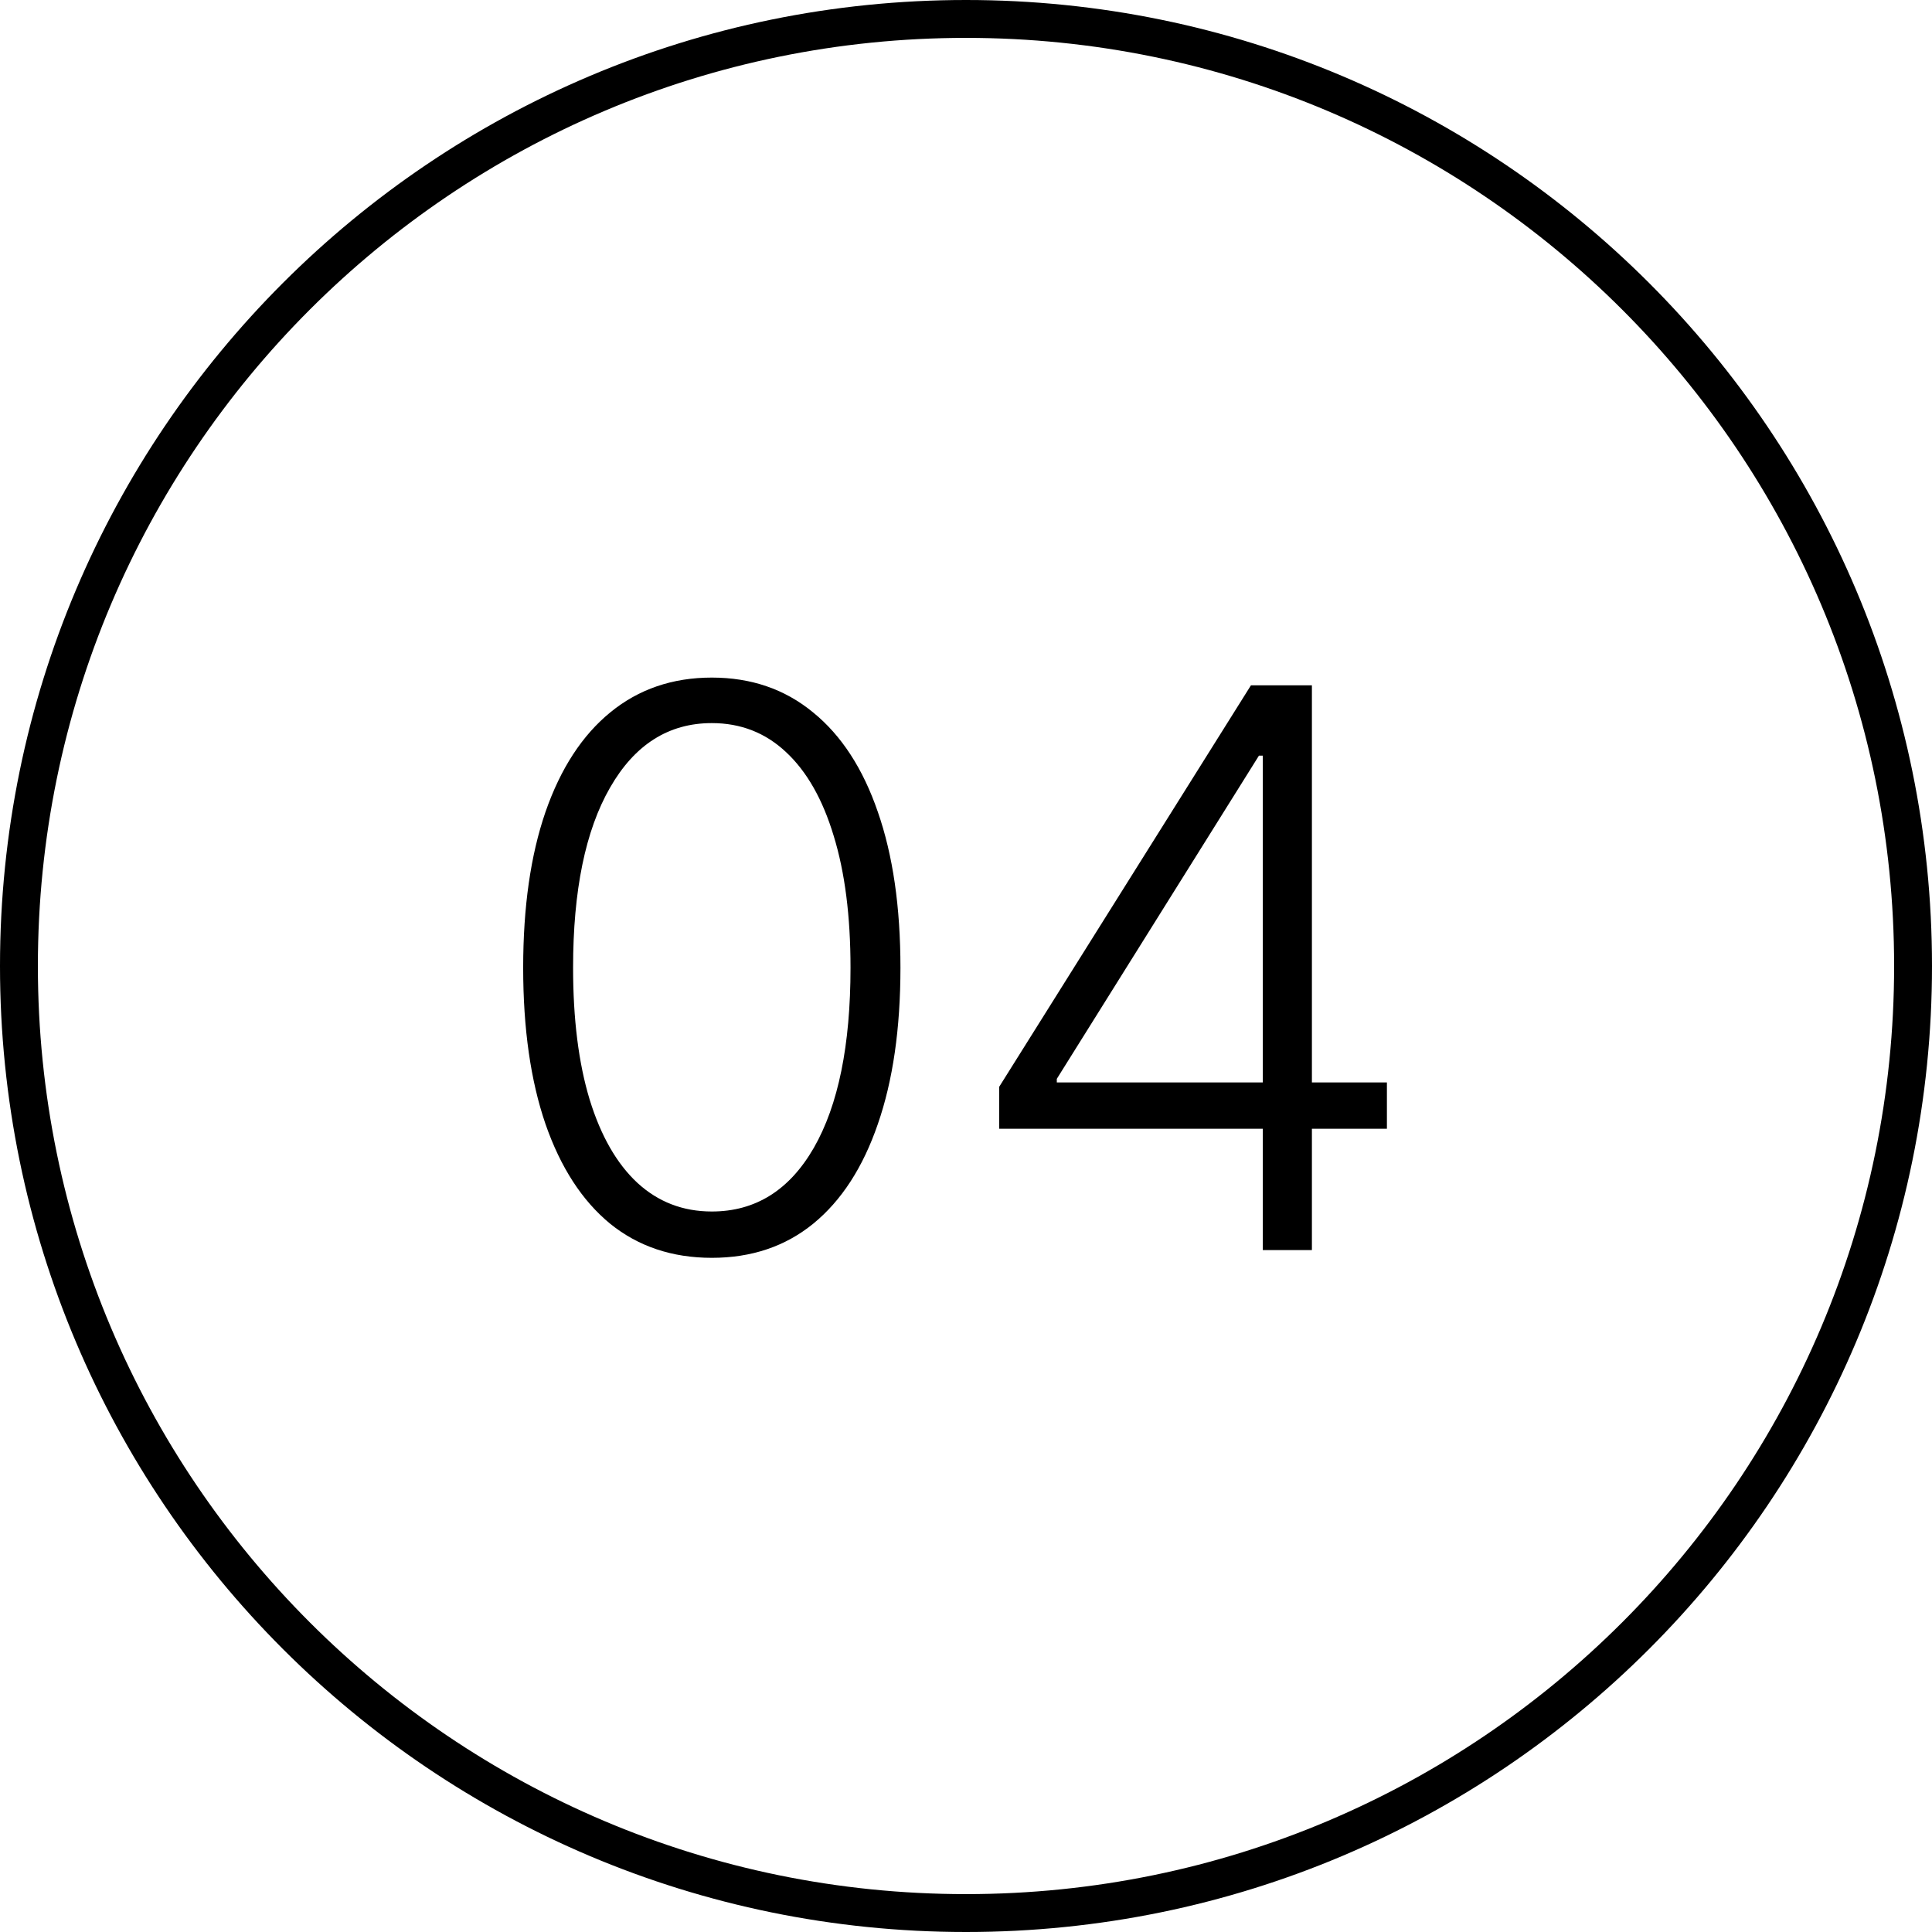
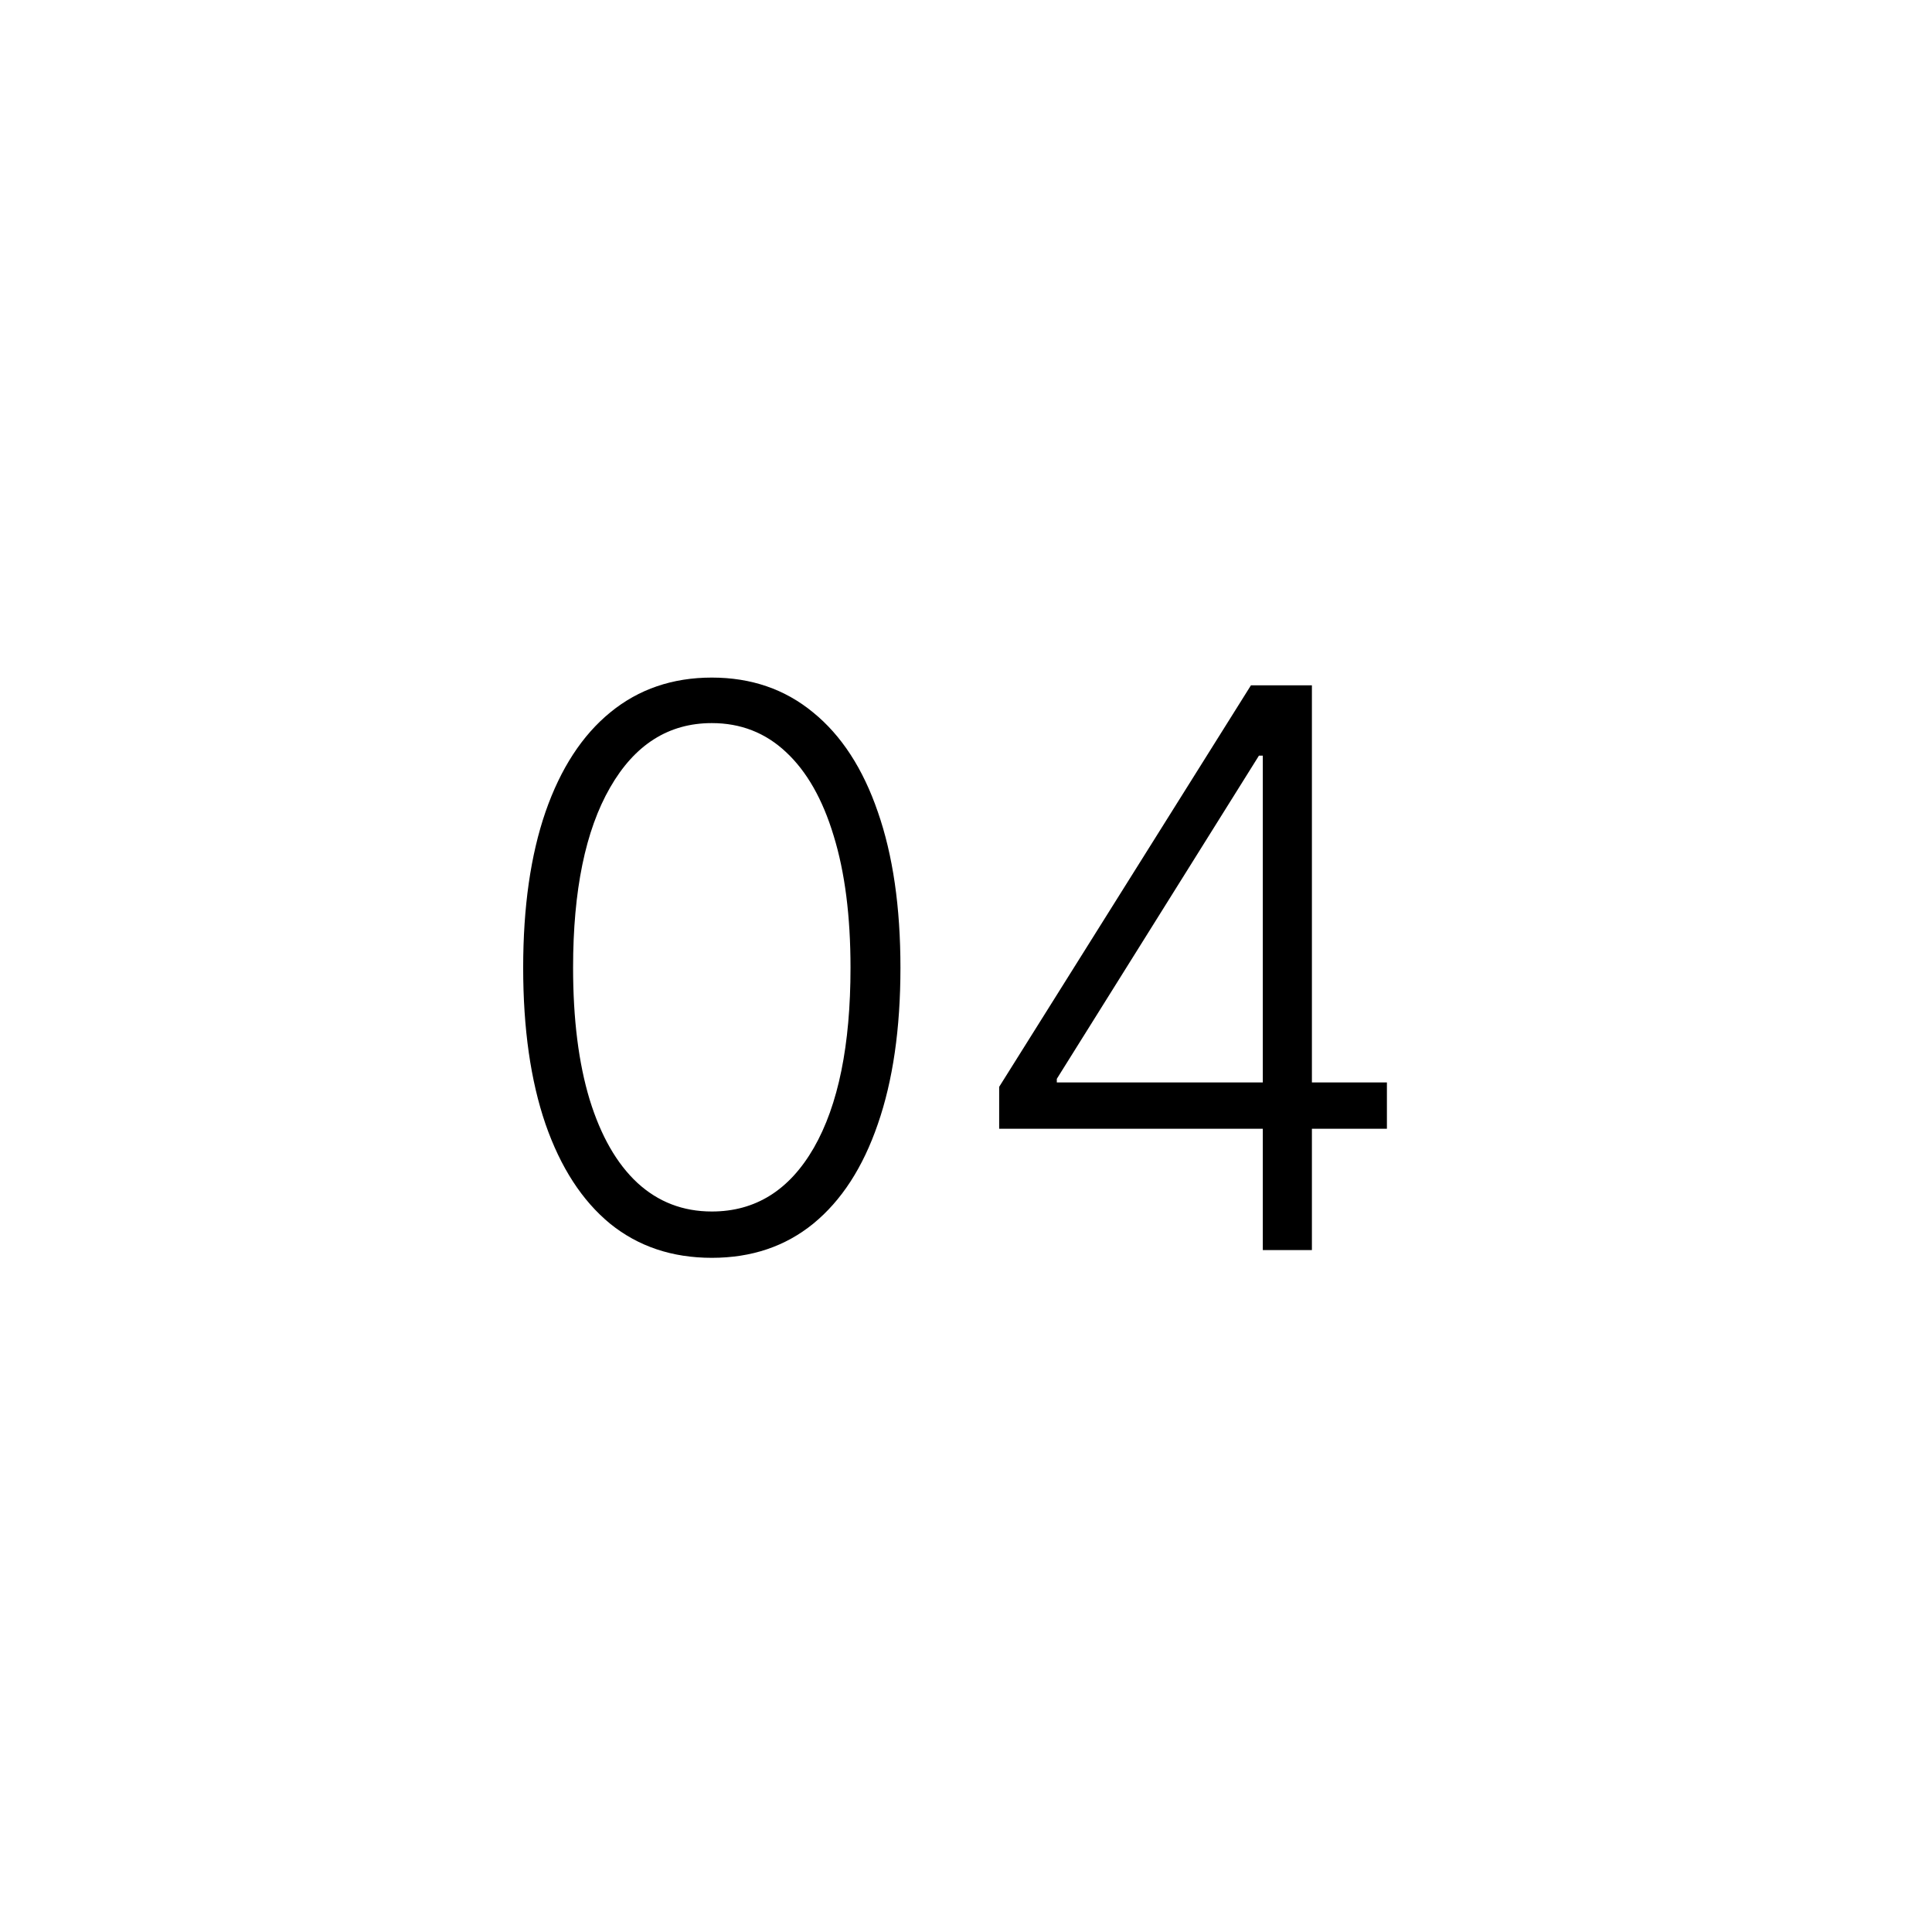
<svg xmlns="http://www.w3.org/2000/svg" width="102" height="102" viewBox="0 0 102 102" fill="none">
-   <path fill-rule="evenodd" clip-rule="evenodd" d="M51 2C23.938 2 2 23.938 2 51C2 78.062 23.938 100 51 100C78.062 100 100 78.062 100 51C100 23.938 78.062 2 51 2ZM0 51C0 22.834 22.834 0 51 0C79.166 0 102 22.834 102 51C102 79.166 79.166 102 51 102C22.834 102 0 79.166 0 51Z" fill="black" />
  <path d="M37.58 66.407C35.483 66.407 33.693 65.805 32.207 64.602C30.732 63.388 29.596 61.636 28.8 59.346C28.014 57.055 27.621 54.303 27.621 51.09C27.621 47.887 28.014 45.145 28.8 42.864C29.596 40.573 30.737 38.821 32.222 37.608C33.717 36.385 35.503 35.773 37.58 35.773C39.657 35.773 41.438 36.385 42.923 37.608C44.418 38.821 45.559 40.573 46.345 42.864C47.141 45.145 47.539 47.887 47.539 51.09C47.539 54.303 47.141 57.055 46.345 59.346C45.559 61.636 44.423 63.388 42.938 64.602C41.462 65.805 39.676 66.407 37.58 66.407ZM37.58 63.961C39.88 63.961 41.676 62.84 42.967 60.598C44.258 58.346 44.903 55.177 44.903 51.09C44.903 48.372 44.607 46.053 44.015 44.131C43.433 42.199 42.593 40.724 41.496 39.705C40.409 38.685 39.104 38.176 37.58 38.176C35.299 38.176 33.508 39.311 32.207 41.583C30.907 43.844 30.256 47.014 30.256 51.09C30.256 53.808 30.548 56.128 31.13 58.05C31.722 59.972 32.562 61.437 33.649 62.447C34.746 63.456 36.056 63.961 37.58 63.961Z" fill="black" />
  <path d="M52.751 59.593V57.38L66.044 36.181H67.675V39.894H66.466L55.794 56.958V57.147H73.222V59.593H52.751ZM66.67 65.999V36.181H69.262V65.999H66.67Z" fill="black" />
</svg>